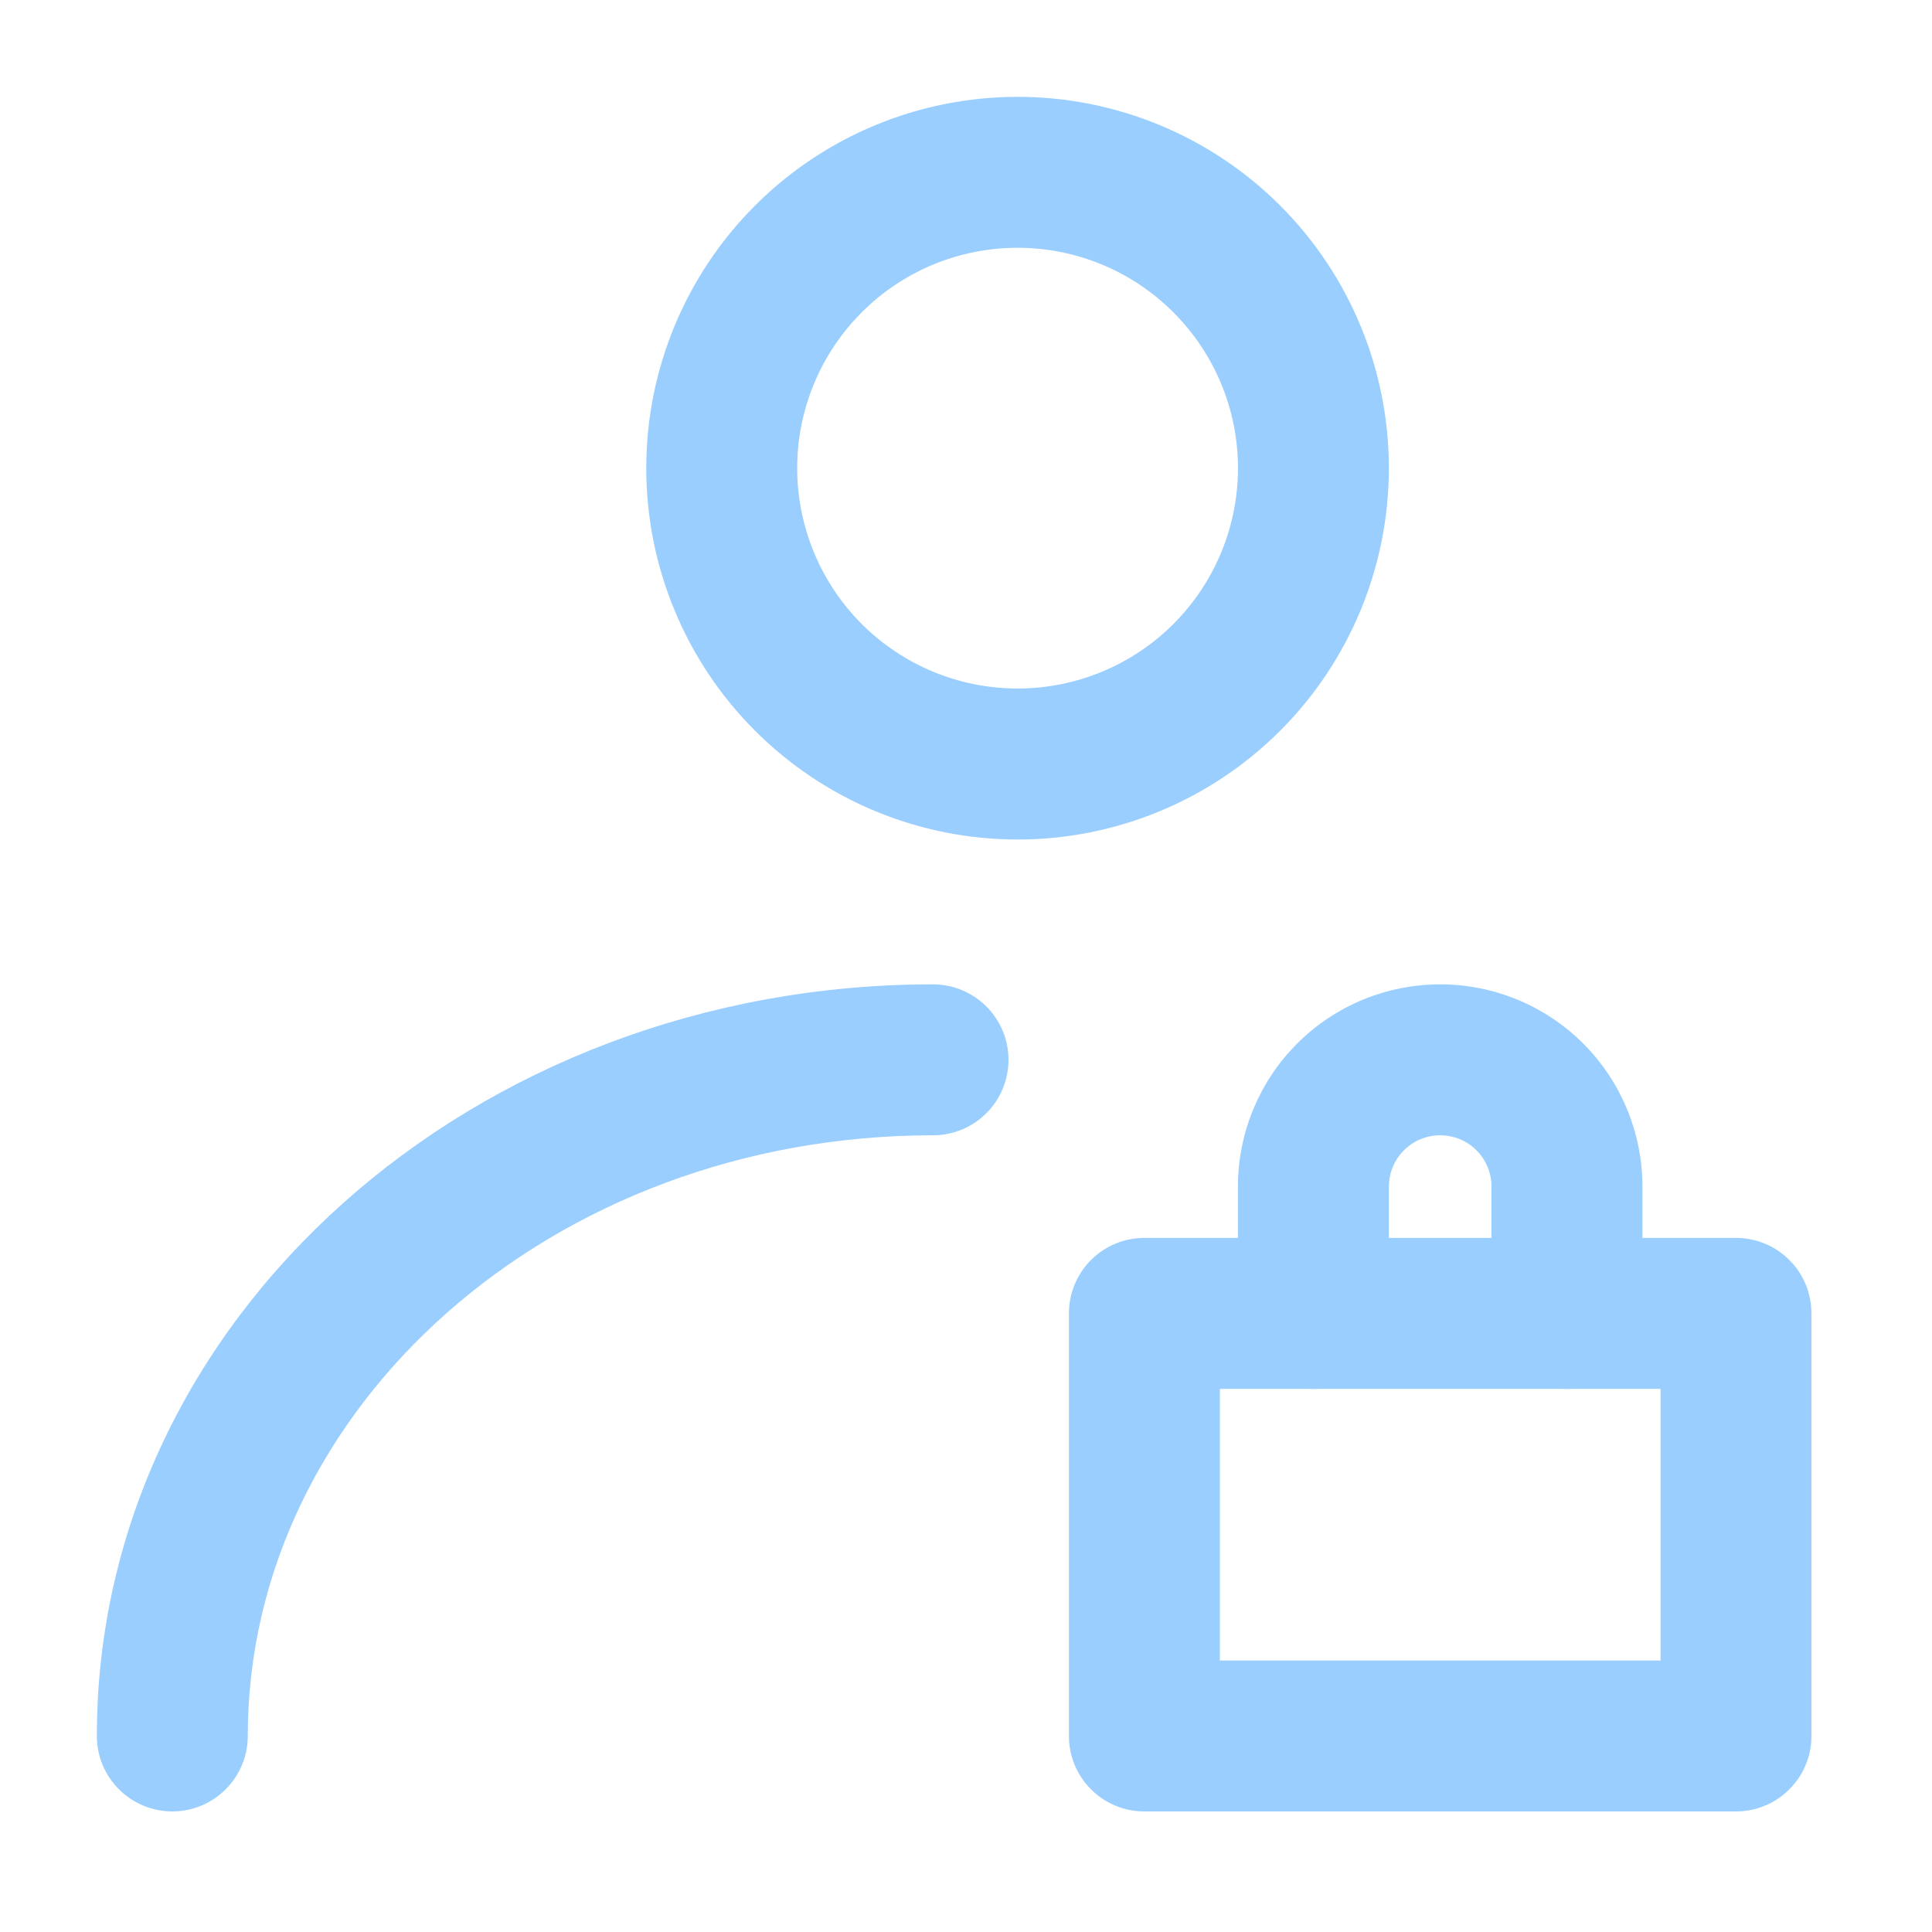
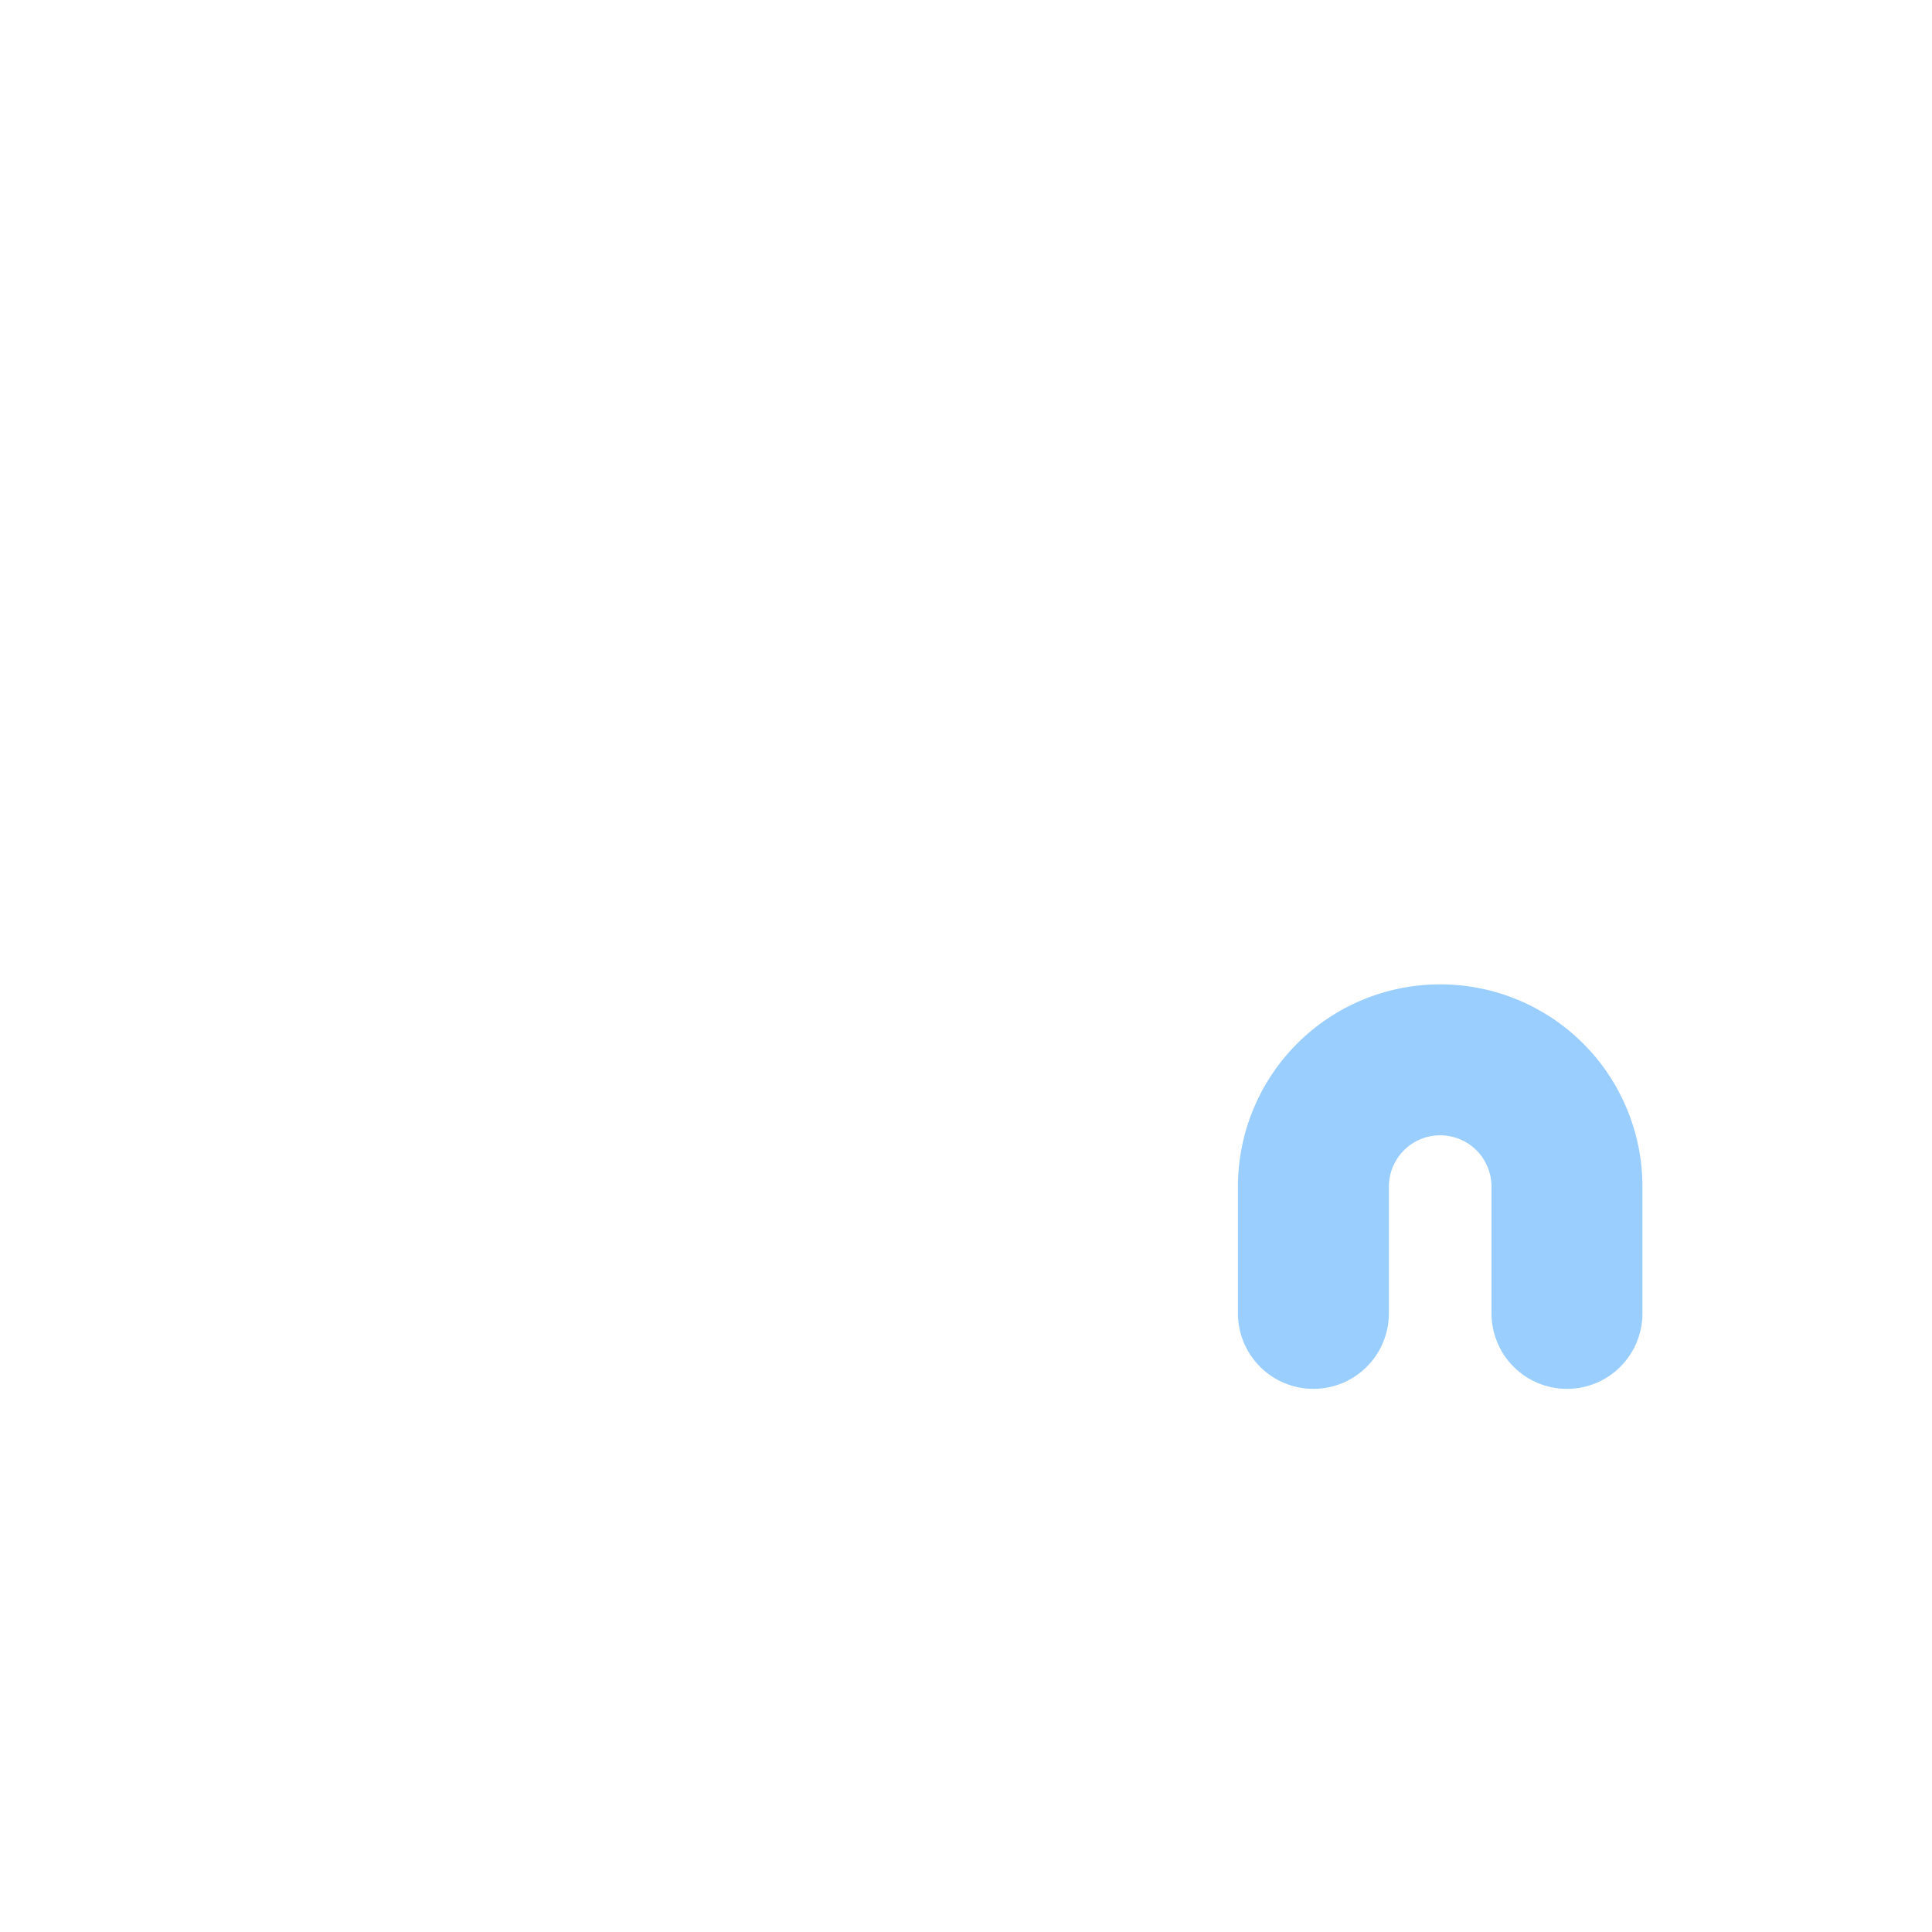
<svg xmlns="http://www.w3.org/2000/svg" width="32" height="32" viewBox="0 0 32 32" fill="none">
-   <path d="M15.454 16.404C15.759 16.404 16.051 16.526 16.267 16.741C16.482 16.957 16.604 17.249 16.604 17.554C16.604 17.859 16.482 18.151 16.267 18.367C16.051 18.583 15.759 18.704 15.454 18.704C9.093 18.704 4.004 23.244 4.004 28.754C4.004 29.059 3.882 29.351 3.667 29.566C3.451 29.782 3.159 29.903 2.854 29.903C2.549 29.903 2.257 29.782 2.041 29.566C1.825 29.351 1.704 29.059 1.704 28.754C1.704 21.894 7.896 16.404 15.454 16.404ZM28.754 20.604C29.39 20.604 29.903 21.119 29.903 21.754V28.754C29.903 28.905 29.874 29.054 29.816 29.193C29.759 29.333 29.673 29.46 29.566 29.566C29.46 29.673 29.333 29.759 29.193 29.816C29.054 29.874 28.905 29.903 28.754 29.903H18.954C18.803 29.903 18.654 29.874 18.515 29.816C18.375 29.759 18.248 29.673 18.142 29.566C18.035 29.46 17.949 29.333 17.892 29.193C17.834 29.054 17.805 28.905 17.805 28.754V21.754C17.805 21.119 18.318 20.604 18.954 20.604H28.754ZM20.105 27.604H27.604V22.904H20.105V27.604ZM16.855 1.704C18.459 1.704 19.998 2.341 21.133 3.476C22.267 4.61 22.904 6.149 22.904 7.754C22.904 9.358 22.267 10.898 21.133 12.032C19.998 13.167 18.459 13.805 16.855 13.805C15.25 13.805 13.711 13.167 12.576 12.032C11.442 10.898 10.804 9.359 10.804 7.754C10.804 6.149 11.442 4.61 12.576 3.476C13.711 2.341 15.25 1.704 16.855 1.704ZM16.855 4.004C16.362 4.004 15.874 4.101 15.419 4.289C14.964 4.478 14.55 4.754 14.202 5.103C13.854 5.451 13.578 5.864 13.39 6.318C13.201 6.773 13.104 7.261 13.104 7.754C13.104 8.246 13.201 8.734 13.39 9.189C13.578 9.644 13.854 10.058 14.202 10.406C14.55 10.754 14.964 11.03 15.419 11.219C15.874 11.407 16.362 11.504 16.855 11.504C17.849 11.504 18.803 11.109 19.506 10.406C20.209 9.703 20.605 8.749 20.605 7.754C20.605 6.759 20.209 5.806 19.506 5.103C18.803 4.399 17.849 4.004 16.855 4.004Z" fill="#99CEFF" stroke="#99CEFF" stroke-width="0.2" />
  <path d="M23.854 16.404C24.716 16.404 25.543 16.746 26.152 17.355C26.762 17.965 27.104 18.792 27.104 19.654V21.754C27.104 22.059 26.983 22.352 26.767 22.567C26.552 22.783 26.259 22.904 25.954 22.904C25.649 22.904 25.356 22.783 25.141 22.567C24.925 22.352 24.804 22.059 24.804 21.754V19.654C24.804 19.529 24.779 19.405 24.731 19.29C24.684 19.175 24.614 19.07 24.526 18.982C24.438 18.894 24.333 18.824 24.218 18.776C24.103 18.729 23.979 18.704 23.854 18.704C23.73 18.704 23.605 18.729 23.49 18.776C23.375 18.824 23.271 18.894 23.183 18.982C23.094 19.071 23.024 19.175 22.977 19.29C22.929 19.405 22.904 19.529 22.904 19.654V21.754C22.904 22.059 22.783 22.352 22.567 22.567C22.352 22.783 22.059 22.904 21.754 22.904C21.449 22.904 21.157 22.783 20.941 22.567C20.726 22.352 20.604 22.059 20.604 21.754V19.654C20.604 18.792 20.946 17.965 21.556 17.355C22.165 16.746 22.992 16.404 23.854 16.404Z" fill="#99CEFF" stroke="#99CEFF" stroke-width="0.2" />
</svg>